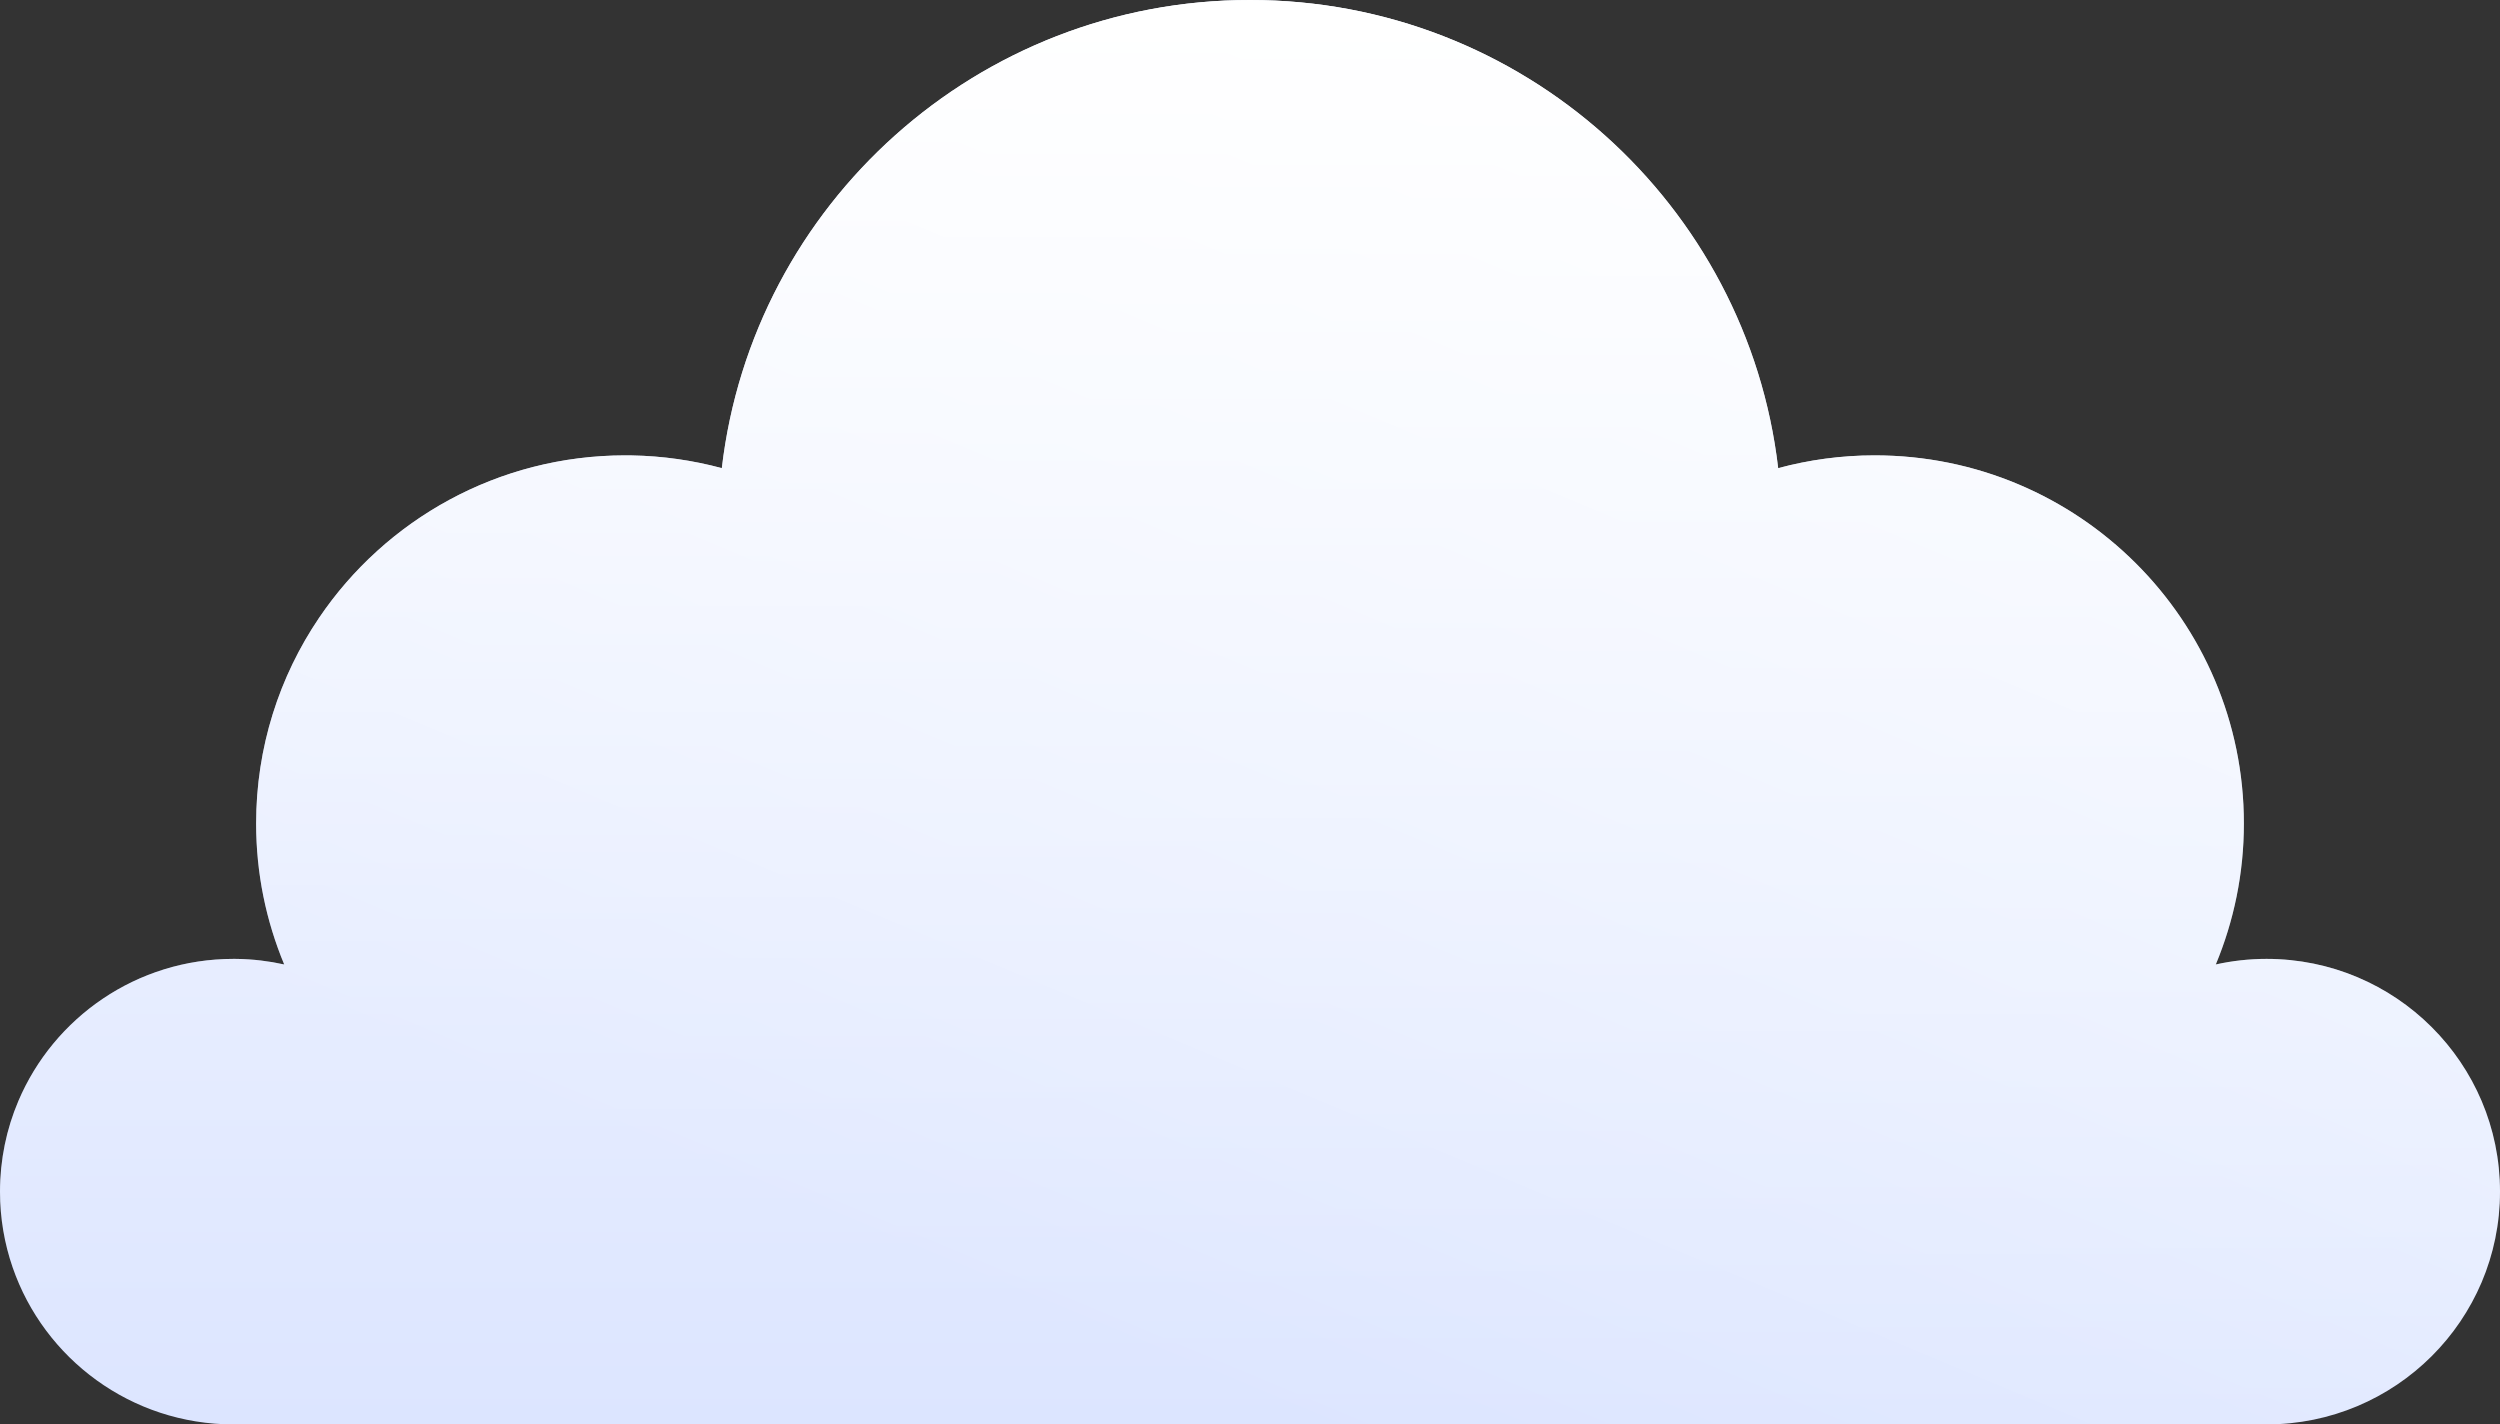
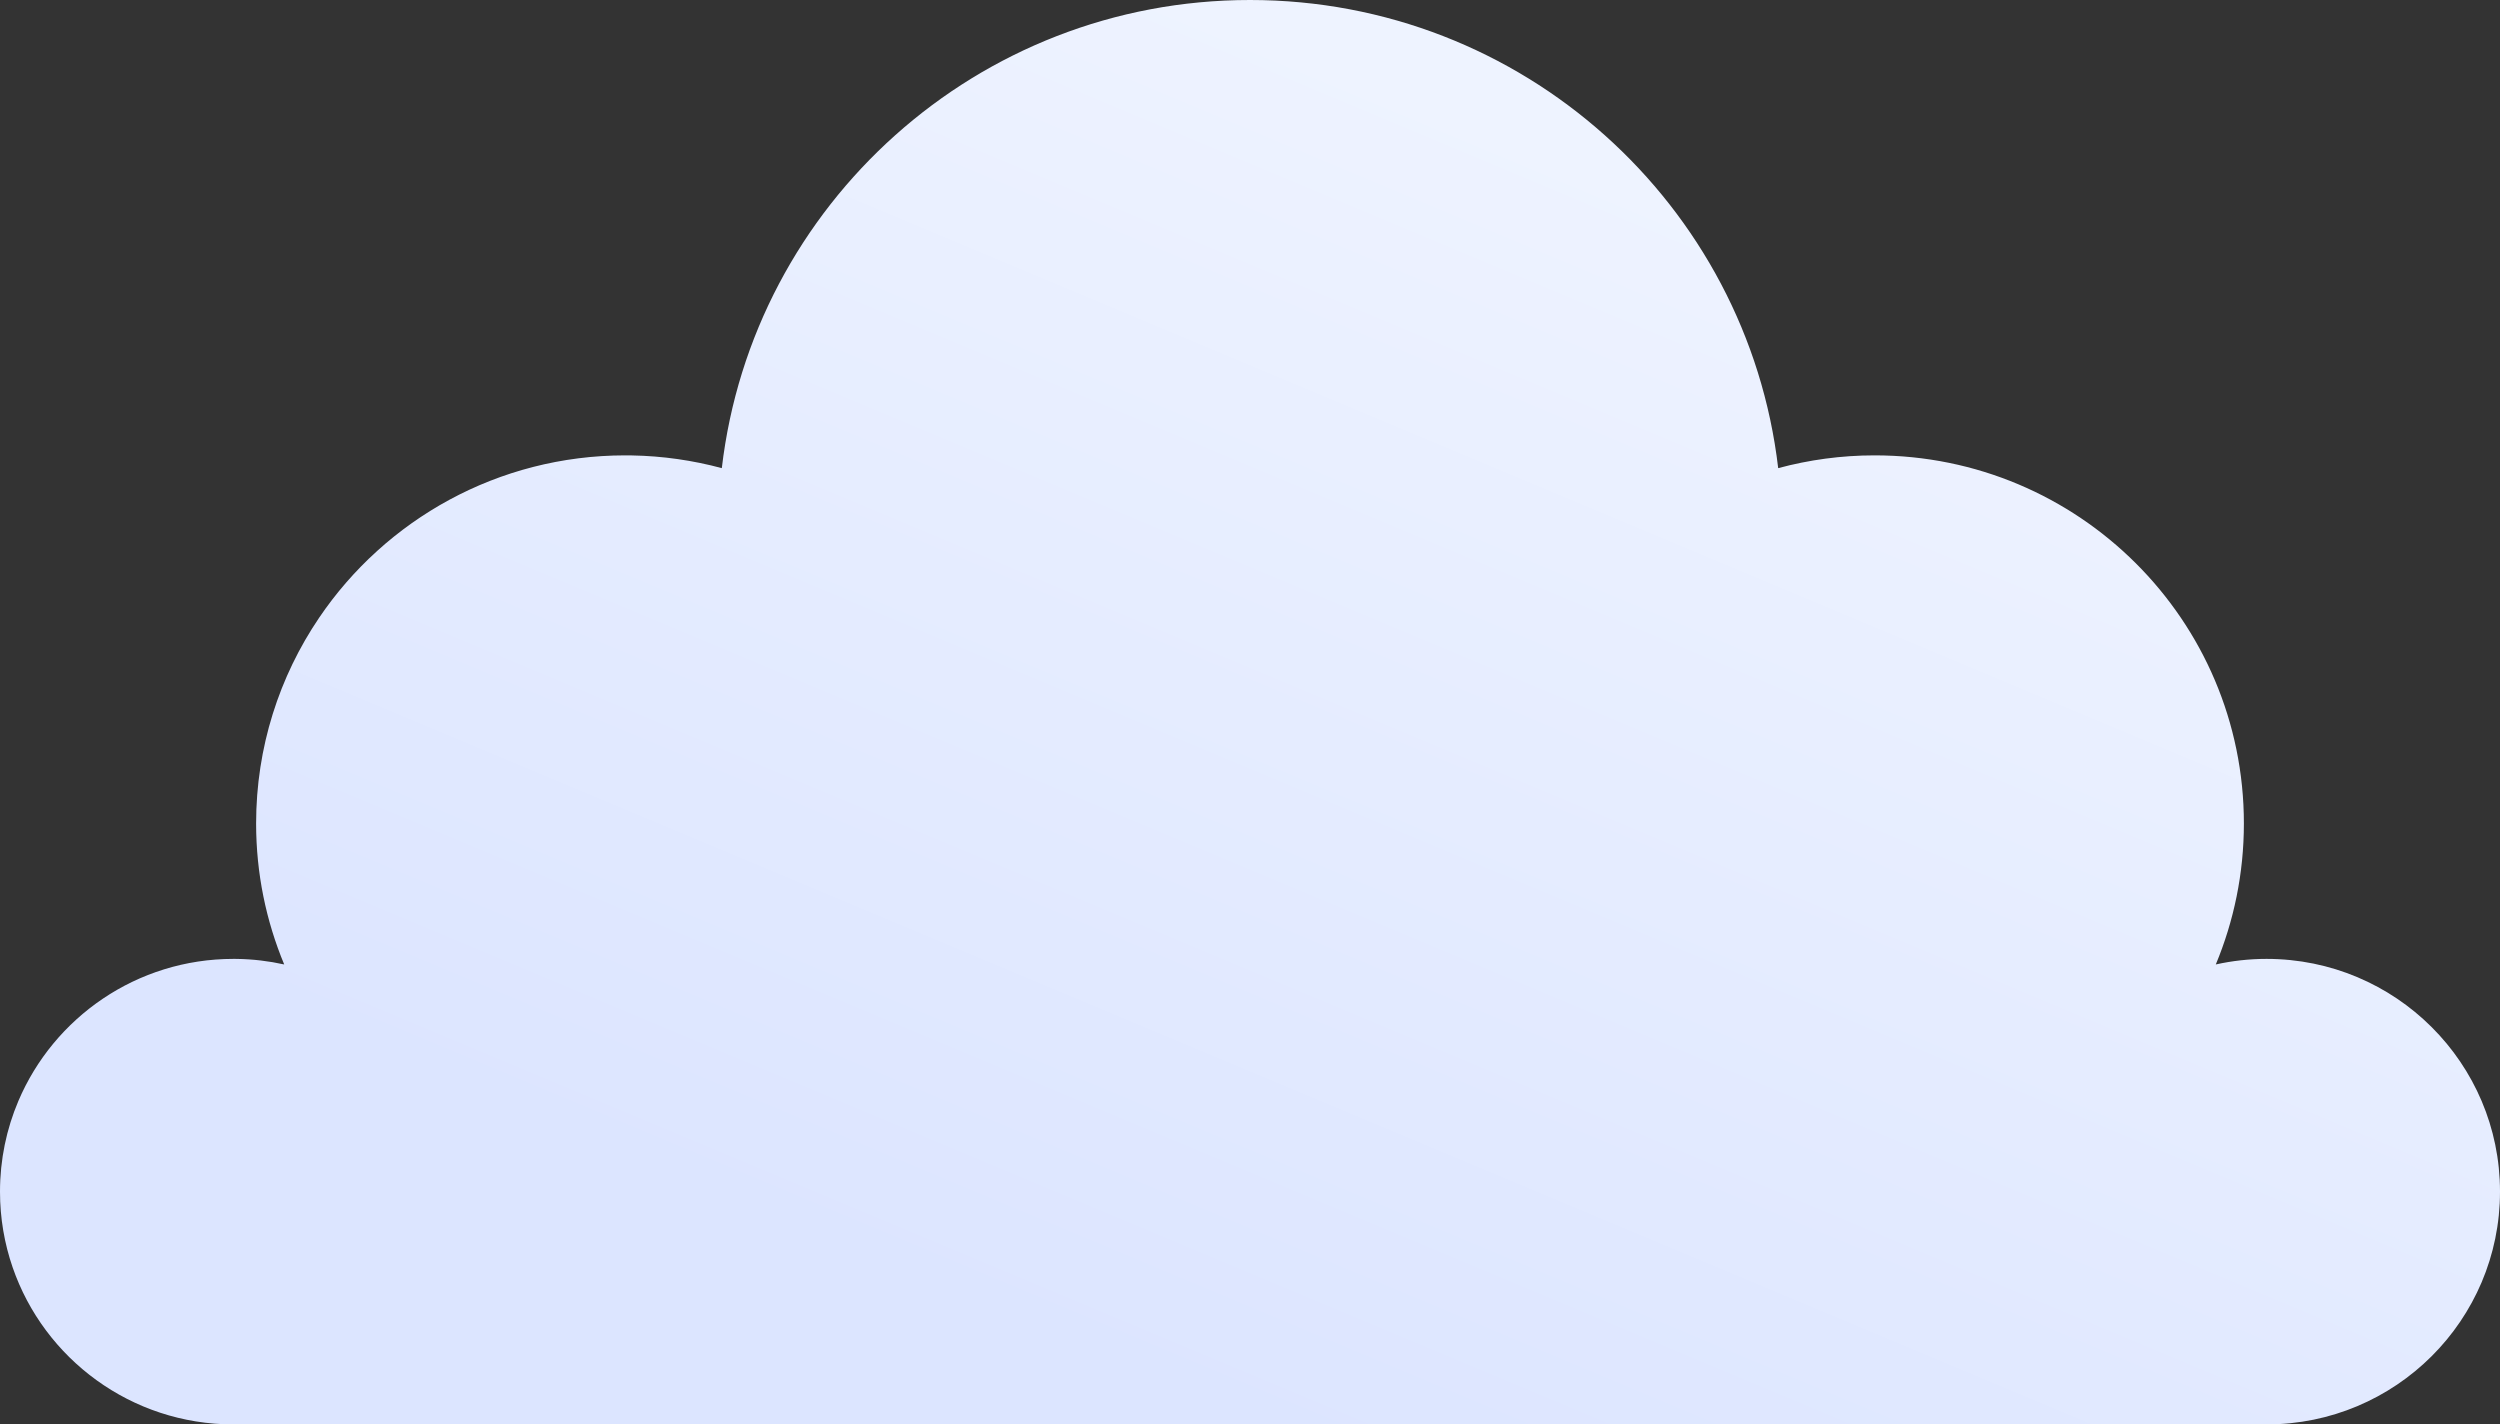
<svg xmlns="http://www.w3.org/2000/svg" width="258" height="147" viewBox="0 0 258 147" fill="none">
  <rect x="0" y="0" width="258" height="147" fill="#333333" stroke="none" />
  <path fill-rule="evenodd" clip-rule="evenodd" d="M228.67 99.532C230.356 99.159 232.106 98.957 233.905 98.957C247.212 98.957 258 109.711 258 122.978C258 136.246 247.212 147 233.905 147H164.462H24.096C24.096 147 24.096 147 24.095 147C13.53 147 4.553 140.221 1.302 130.787C0.458 128.339 0 125.712 0 122.978C0 119.662 0.674 116.502 1.894 113.628C5.552 105.006 14.115 98.957 24.095 98.957C24.096 98.957 24.096 98.957 24.096 98.957C24.208 98.957 24.32 98.958 24.432 98.959C26.112 98.983 27.749 99.183 29.33 99.532C27.465 95.051 26.431 90.139 26.431 84.986C26.431 77.118 28.83 69.808 32.939 63.745C39.787 53.639 51.385 46.994 64.539 46.994C64.539 46.994 64.54 46.994 64.54 46.994C64.755 46.994 64.969 46.996 65.183 47C68.399 47.054 71.516 47.512 74.491 48.312C77.673 21.112 100.861 0 129 0C157.139 0 180.327 21.112 183.509 48.312C186.683 47.458 190.016 46.994 193.461 46.994C214.508 46.994 231.569 64.004 231.569 84.986C231.569 90.14 230.535 95.051 228.67 99.532Z" fill="url(#paint0_linear)" />
-   <path fill-rule="evenodd" clip-rule="evenodd" d="M228.67 99.532C230.356 99.159 232.106 98.957 233.905 98.957C247.212 98.957 258 109.711 258 122.978C258 136.246 247.212 147 233.905 147H164.462H24.096C24.096 147 24.096 147 24.095 147C13.53 147 4.553 140.221 1.302 130.787C0.458 128.339 0 125.712 0 122.978C0 119.662 0.674 116.502 1.894 113.628C5.552 105.006 14.115 98.957 24.095 98.957C24.096 98.957 24.096 98.957 24.096 98.957C24.208 98.957 24.32 98.958 24.432 98.959C26.112 98.983 27.749 99.183 29.33 99.532C27.465 95.051 26.431 90.139 26.431 84.986C26.431 77.118 28.83 69.808 32.939 63.745C39.787 53.639 51.385 46.994 64.539 46.994C64.539 46.994 64.54 46.994 64.54 46.994C64.755 46.994 64.969 46.996 65.183 47C68.399 47.054 71.516 47.512 74.491 48.312C77.673 21.112 100.861 0 129 0C157.139 0 180.327 21.112 183.509 48.312C186.683 47.458 190.016 46.994 193.461 46.994C214.508 46.994 231.569 64.004 231.569 84.986C231.569 90.14 230.535 95.051 228.67 99.532Z" fill="url(#paint1_linear)" />
  <defs>
    <linearGradient id="paint0_linear" x1="181.239" y1="23.165" x2="129.272" y2="147.114" gradientUnits="userSpaceOnUse">
      <stop stop-color="#EEF3FF" />
      <stop offset="1" stop-color="#DCE5FF" />
    </linearGradient>
    <linearGradient id="paint1_linear" x1="129" y1="0" x2="129" y2="147" gradientUnits="userSpaceOnUse">
      <stop stop-color="white" />
      <stop offset="1" stop-color="white" stop-opacity="0" />
    </linearGradient>
  </defs>
</svg>